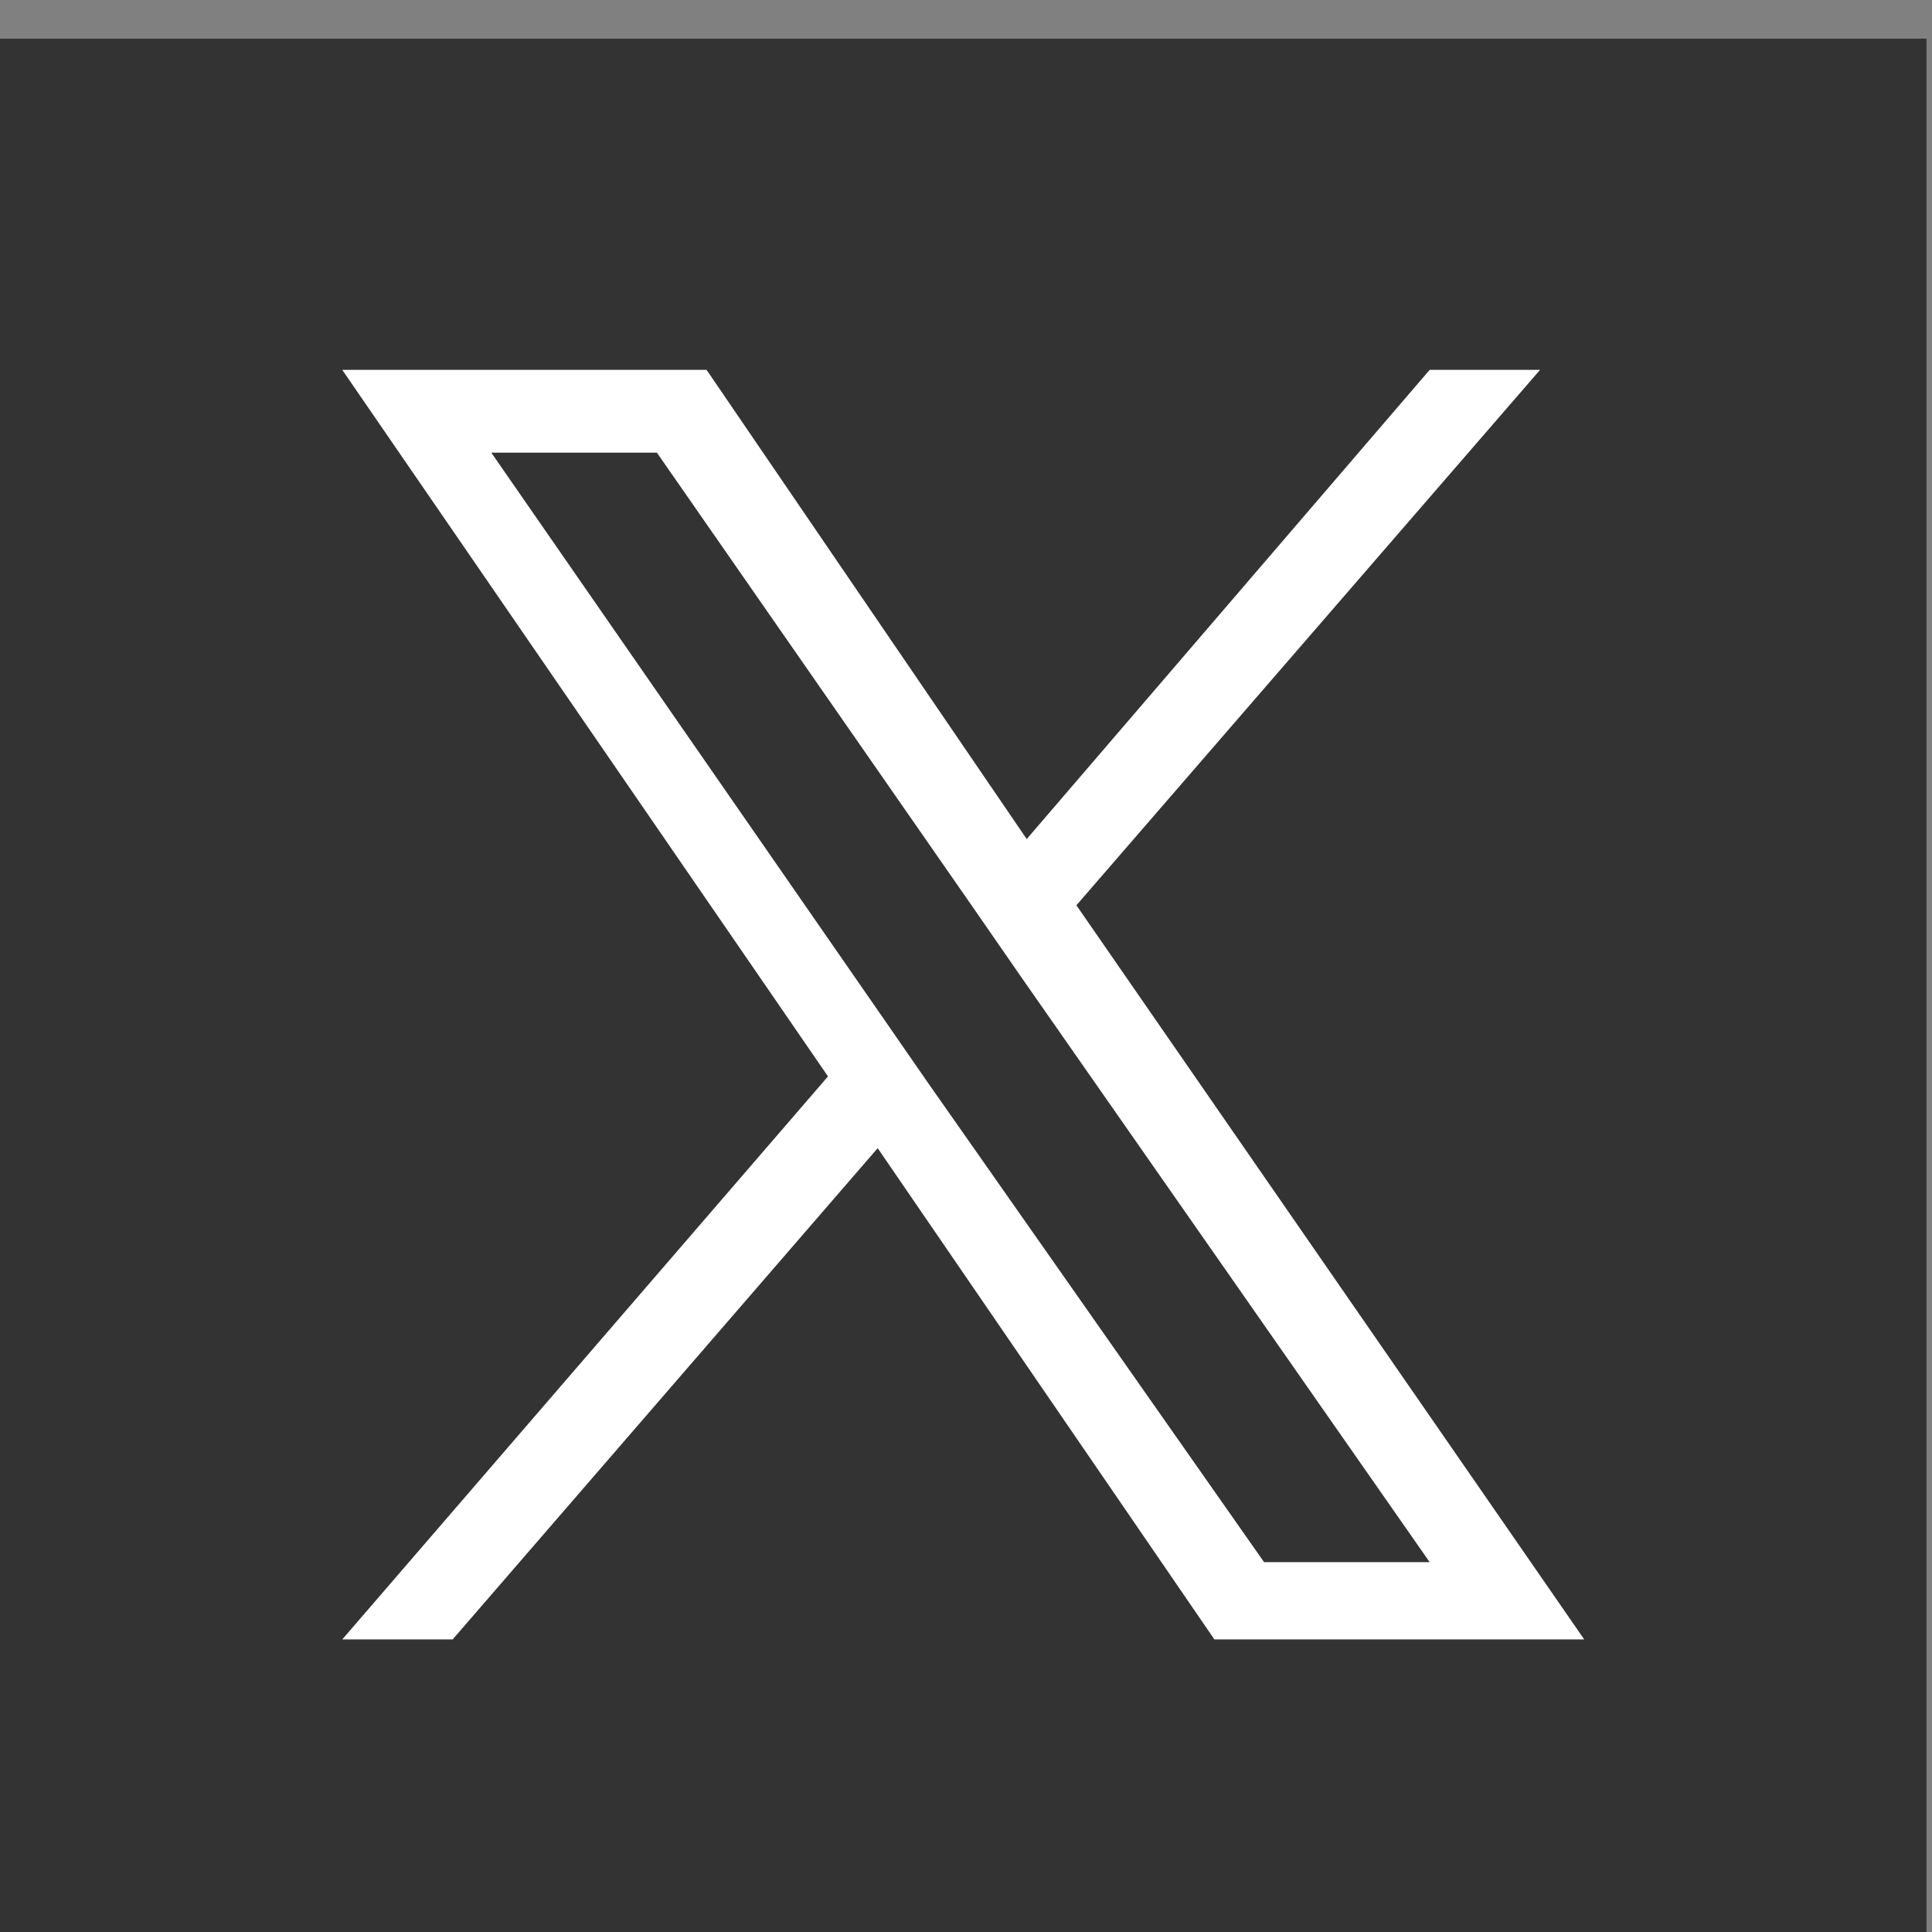
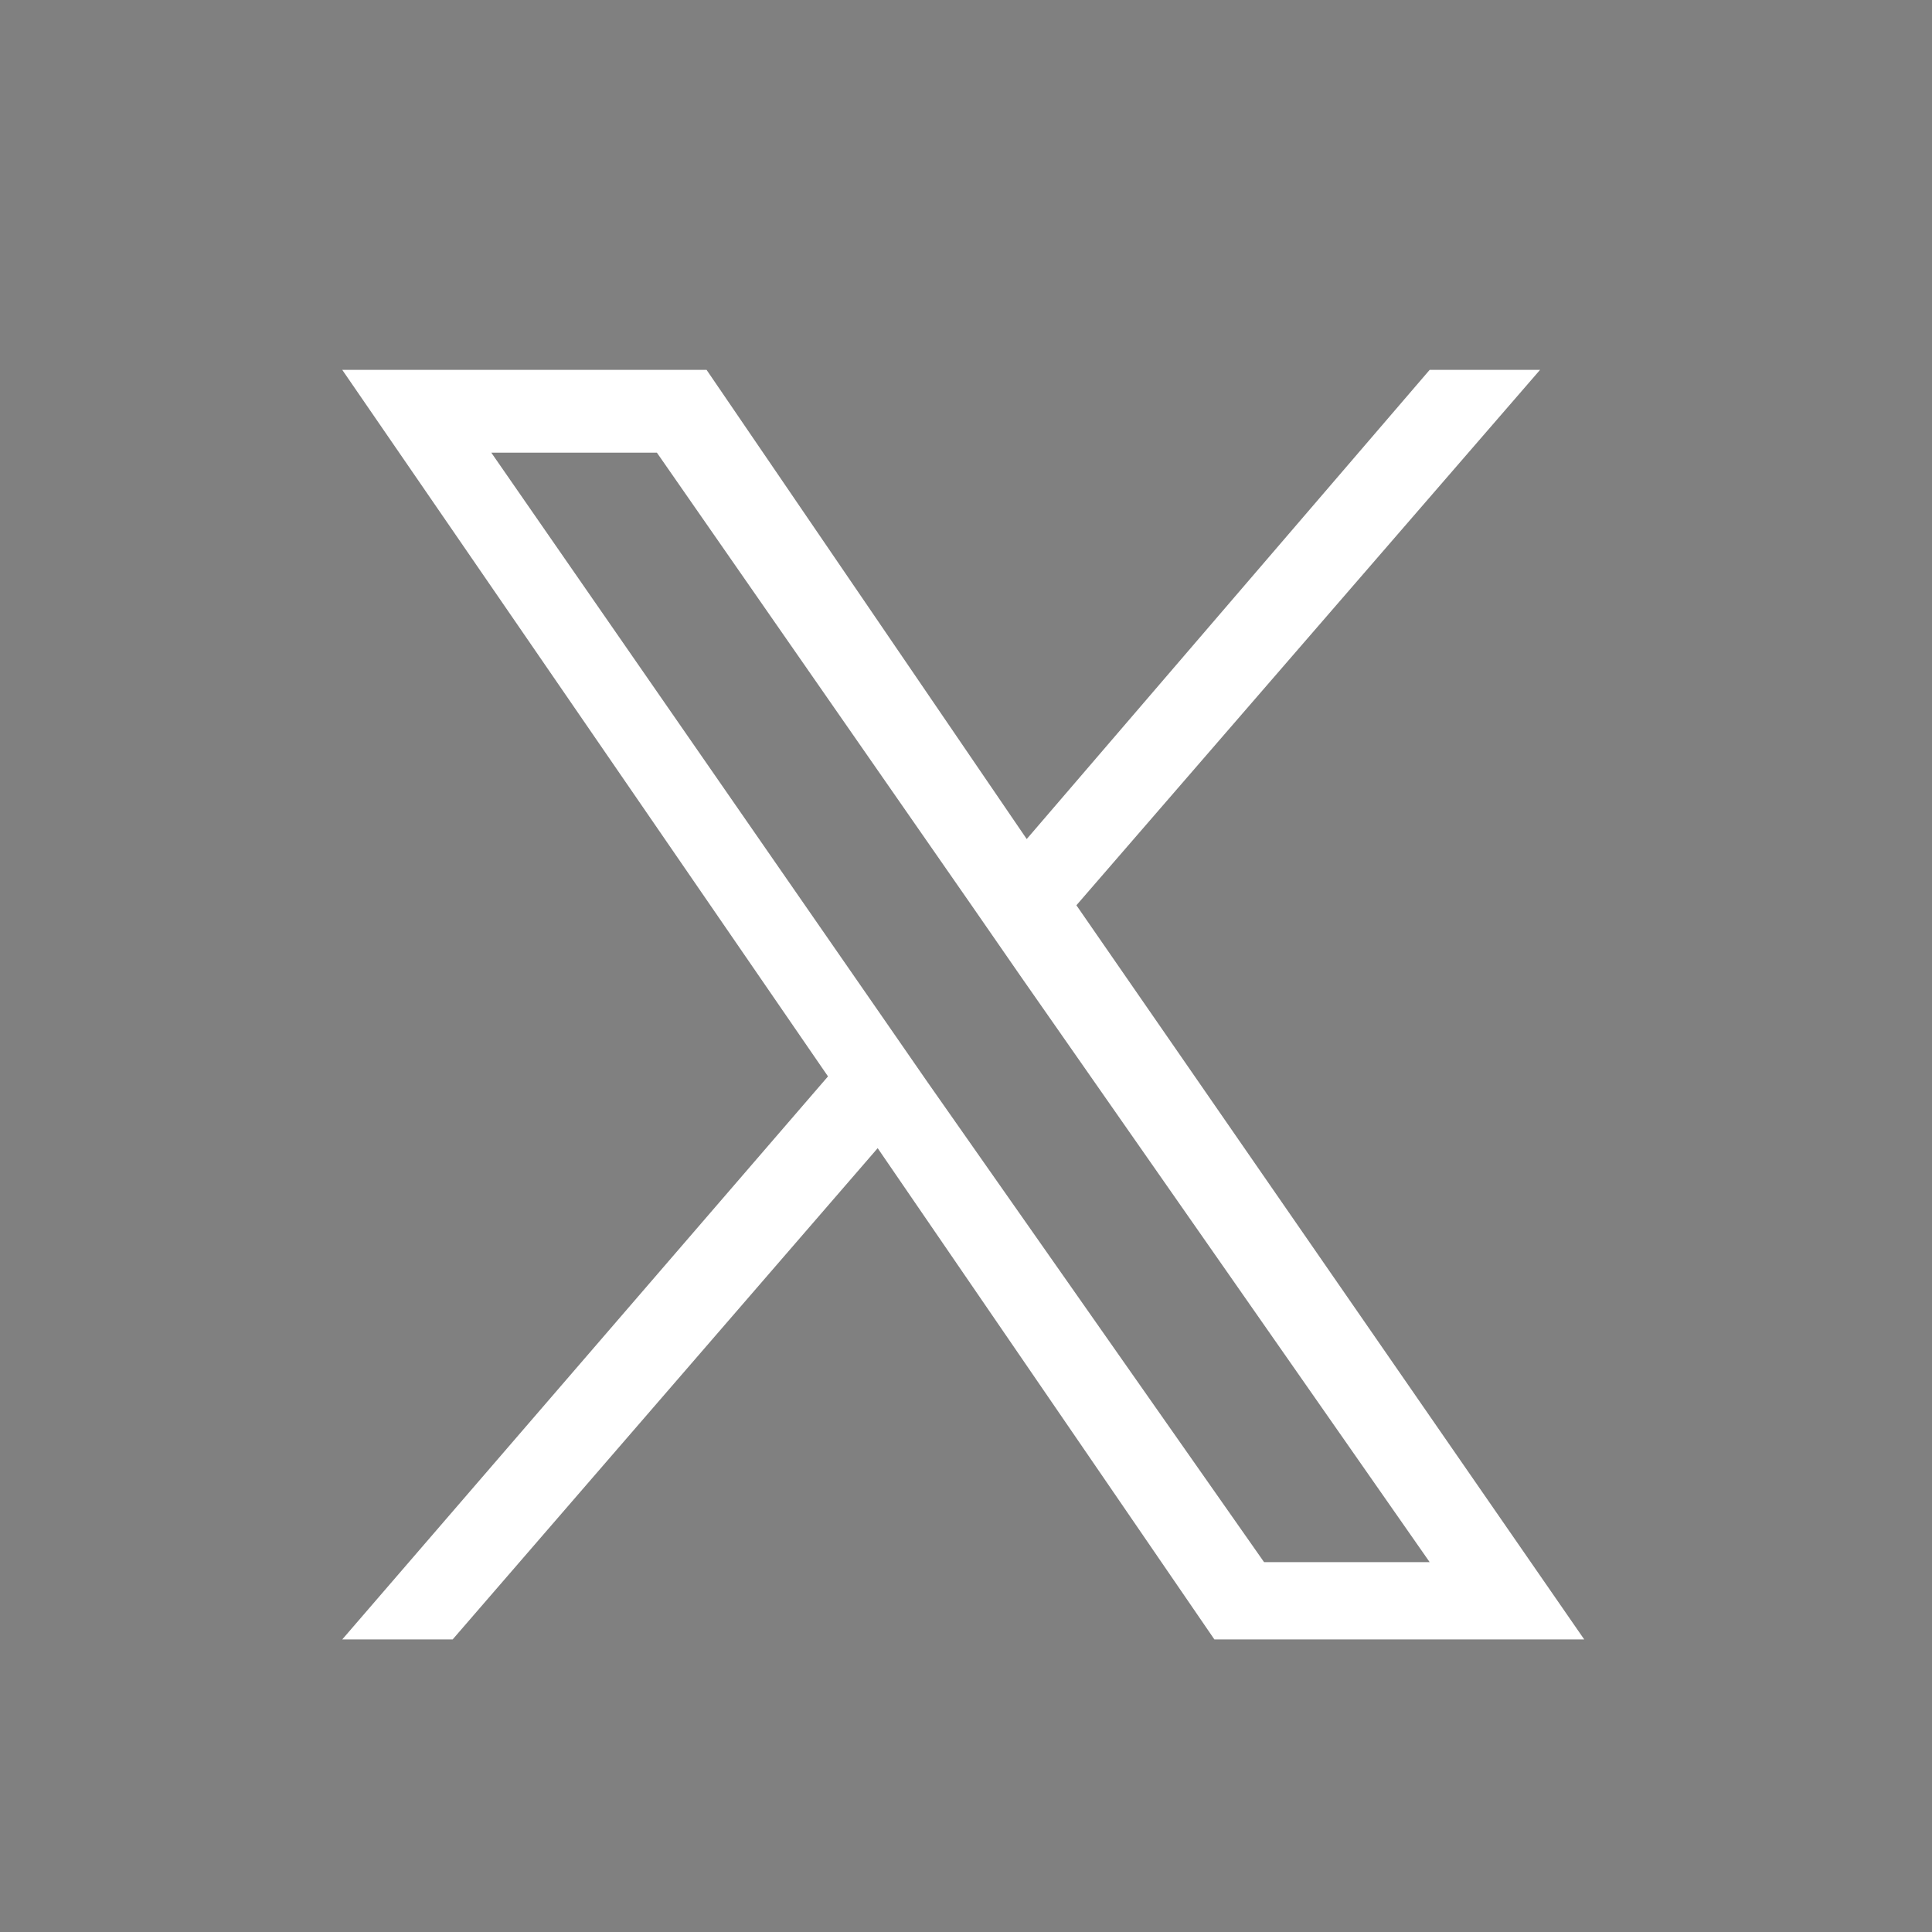
<svg xmlns="http://www.w3.org/2000/svg" version="1.1" id="レイヤー_1" x="0px" y="0px" viewBox="0 0 35 35" style="enable-background:new 0 0 35 35;" xml:space="preserve">
  <rect x="0" y="0" width="35" height="35" fill="#808080" stroke="none" />
  <style type="text/css">
	.st0{fill:#333333;}
	.st1{fill:#FFFFFF;}
</style>
-   <rect x="-0.1" y="0.7" class="st0" width="35" height="35" />
  <path class="st1" d="M19.5,16.4l8.4-9.7h-2l-7.3,8.5l-5.8-8.5H6.2l8.8,12.8L6.2,29.7h2l7.7-8.9l6.1,8.9h6.7L19.5,16.4L19.5,16.4z   M16.8,19.6l-0.9-1.3L8.9,8.2h3l5.7,8.2l0.9,1.3l7.4,10.6h-3L16.8,19.6L16.8,19.6z" />
</svg>